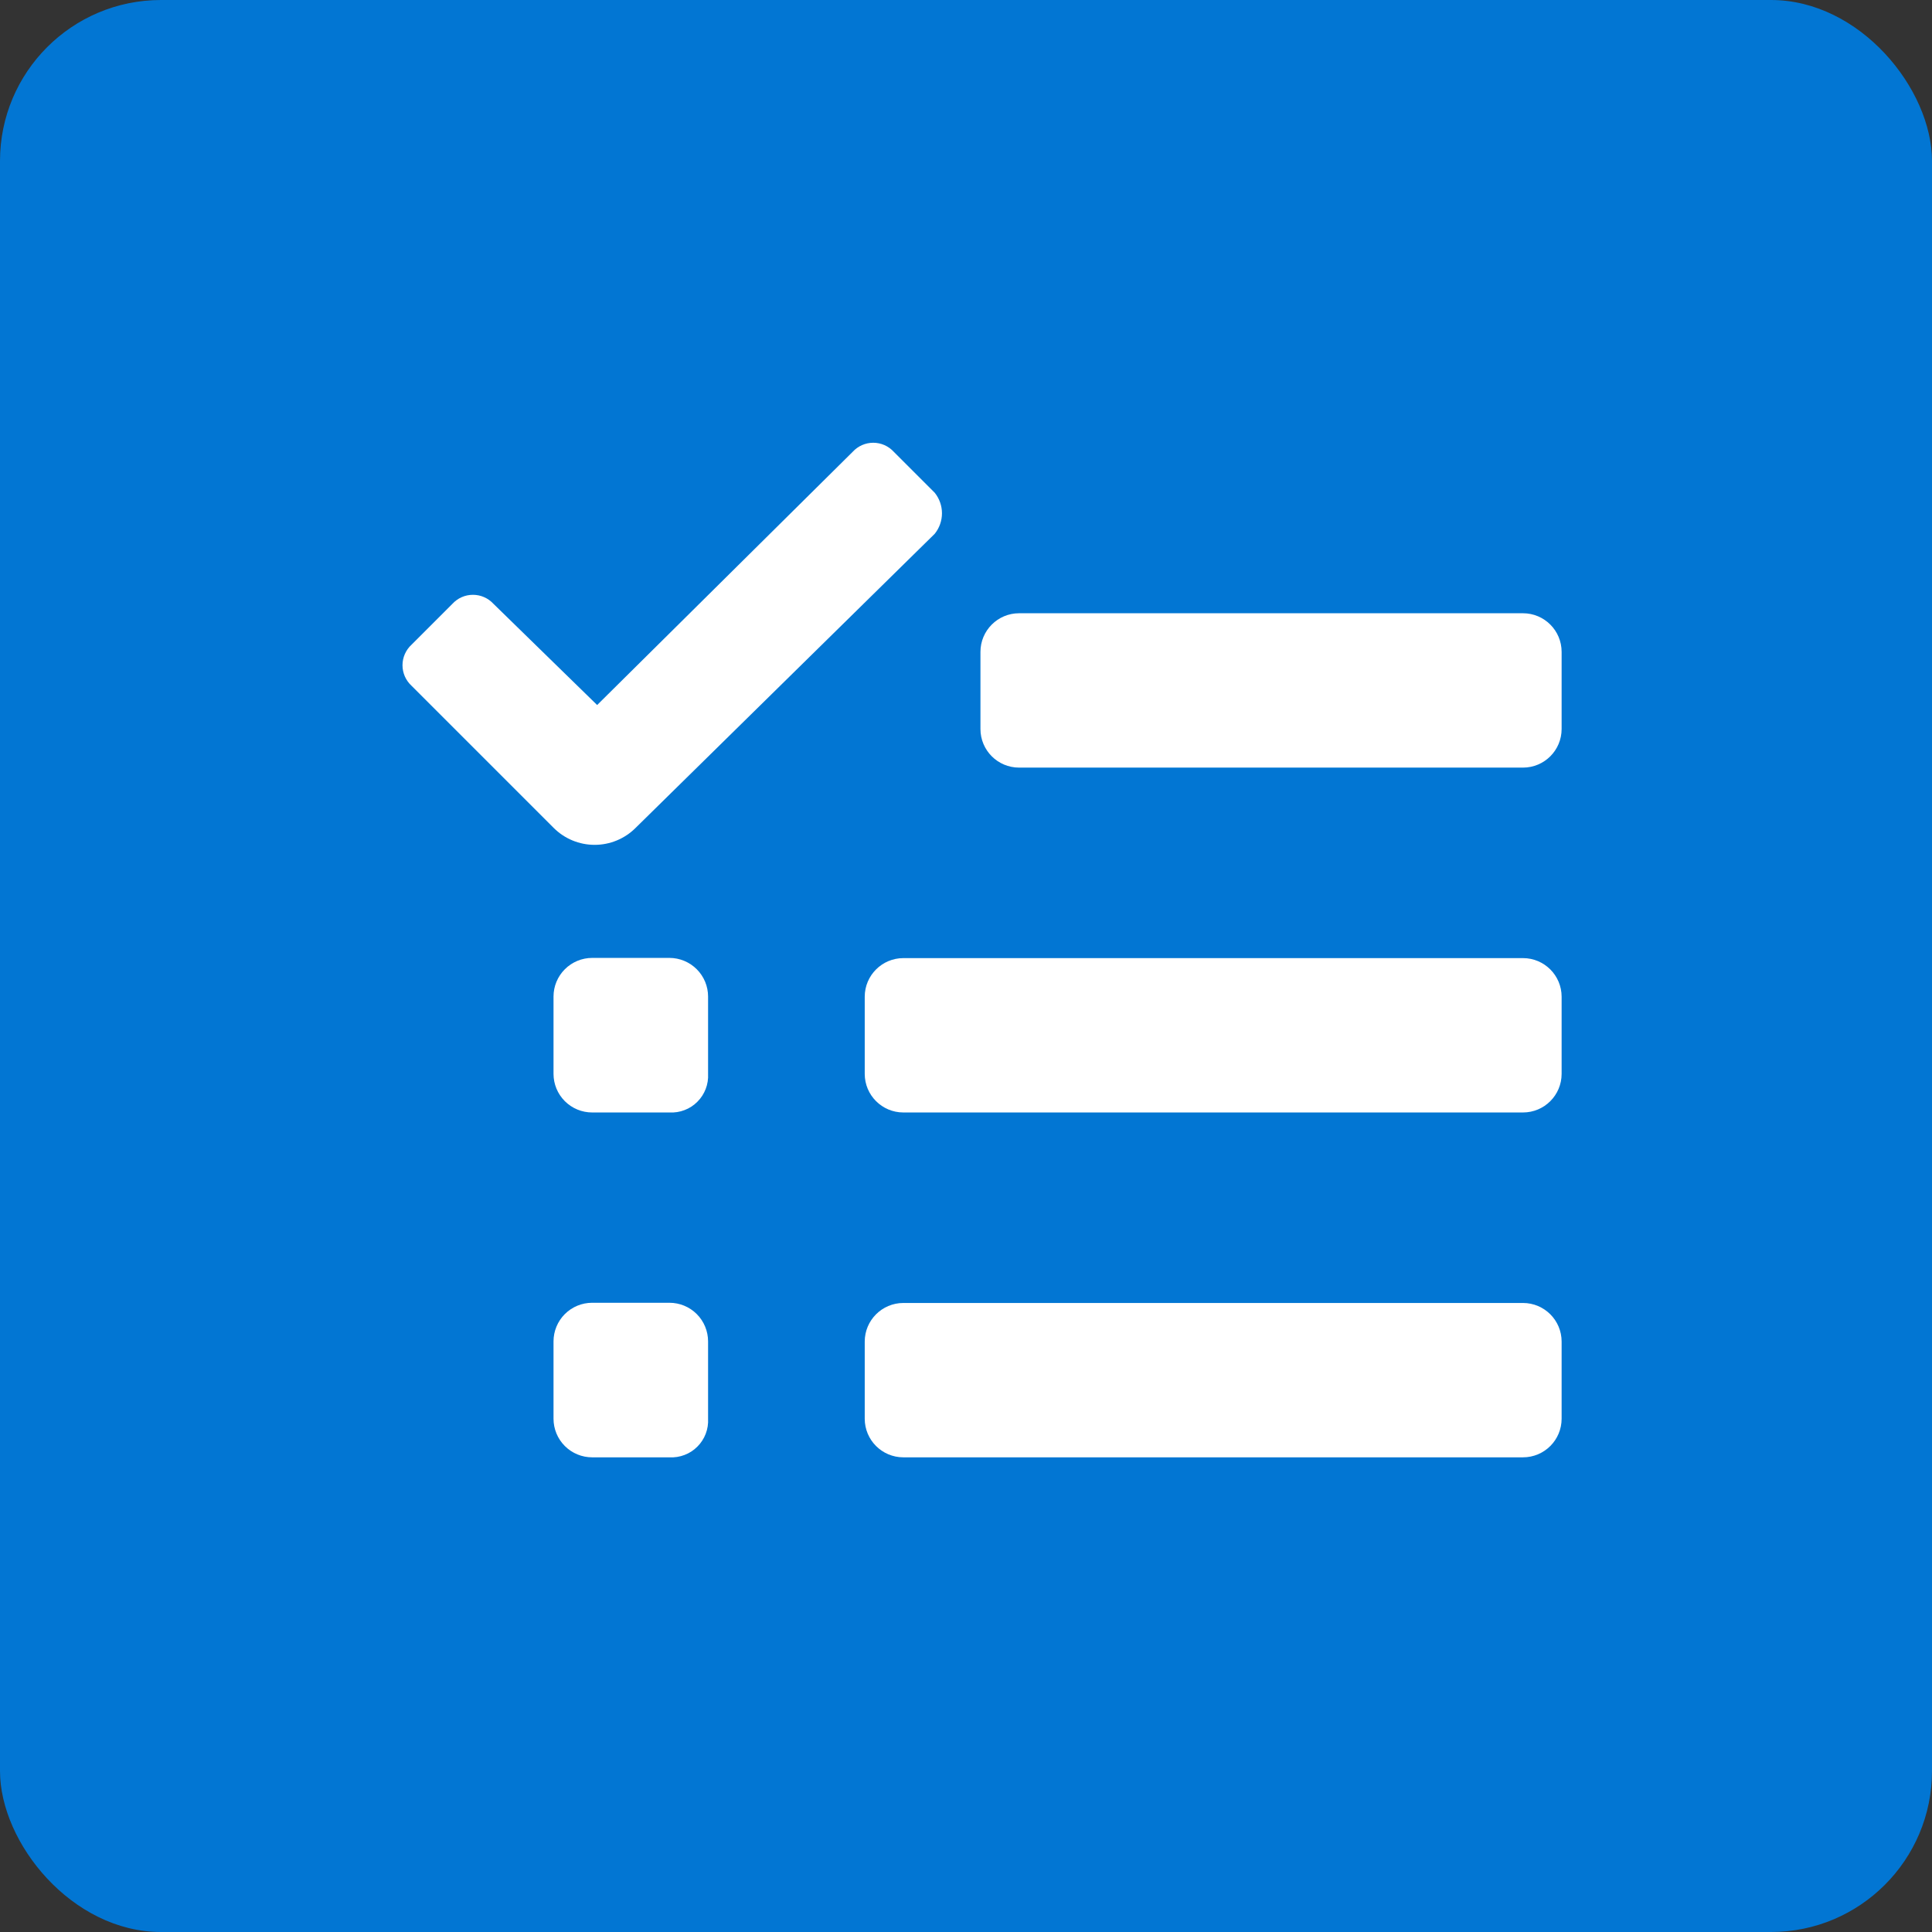
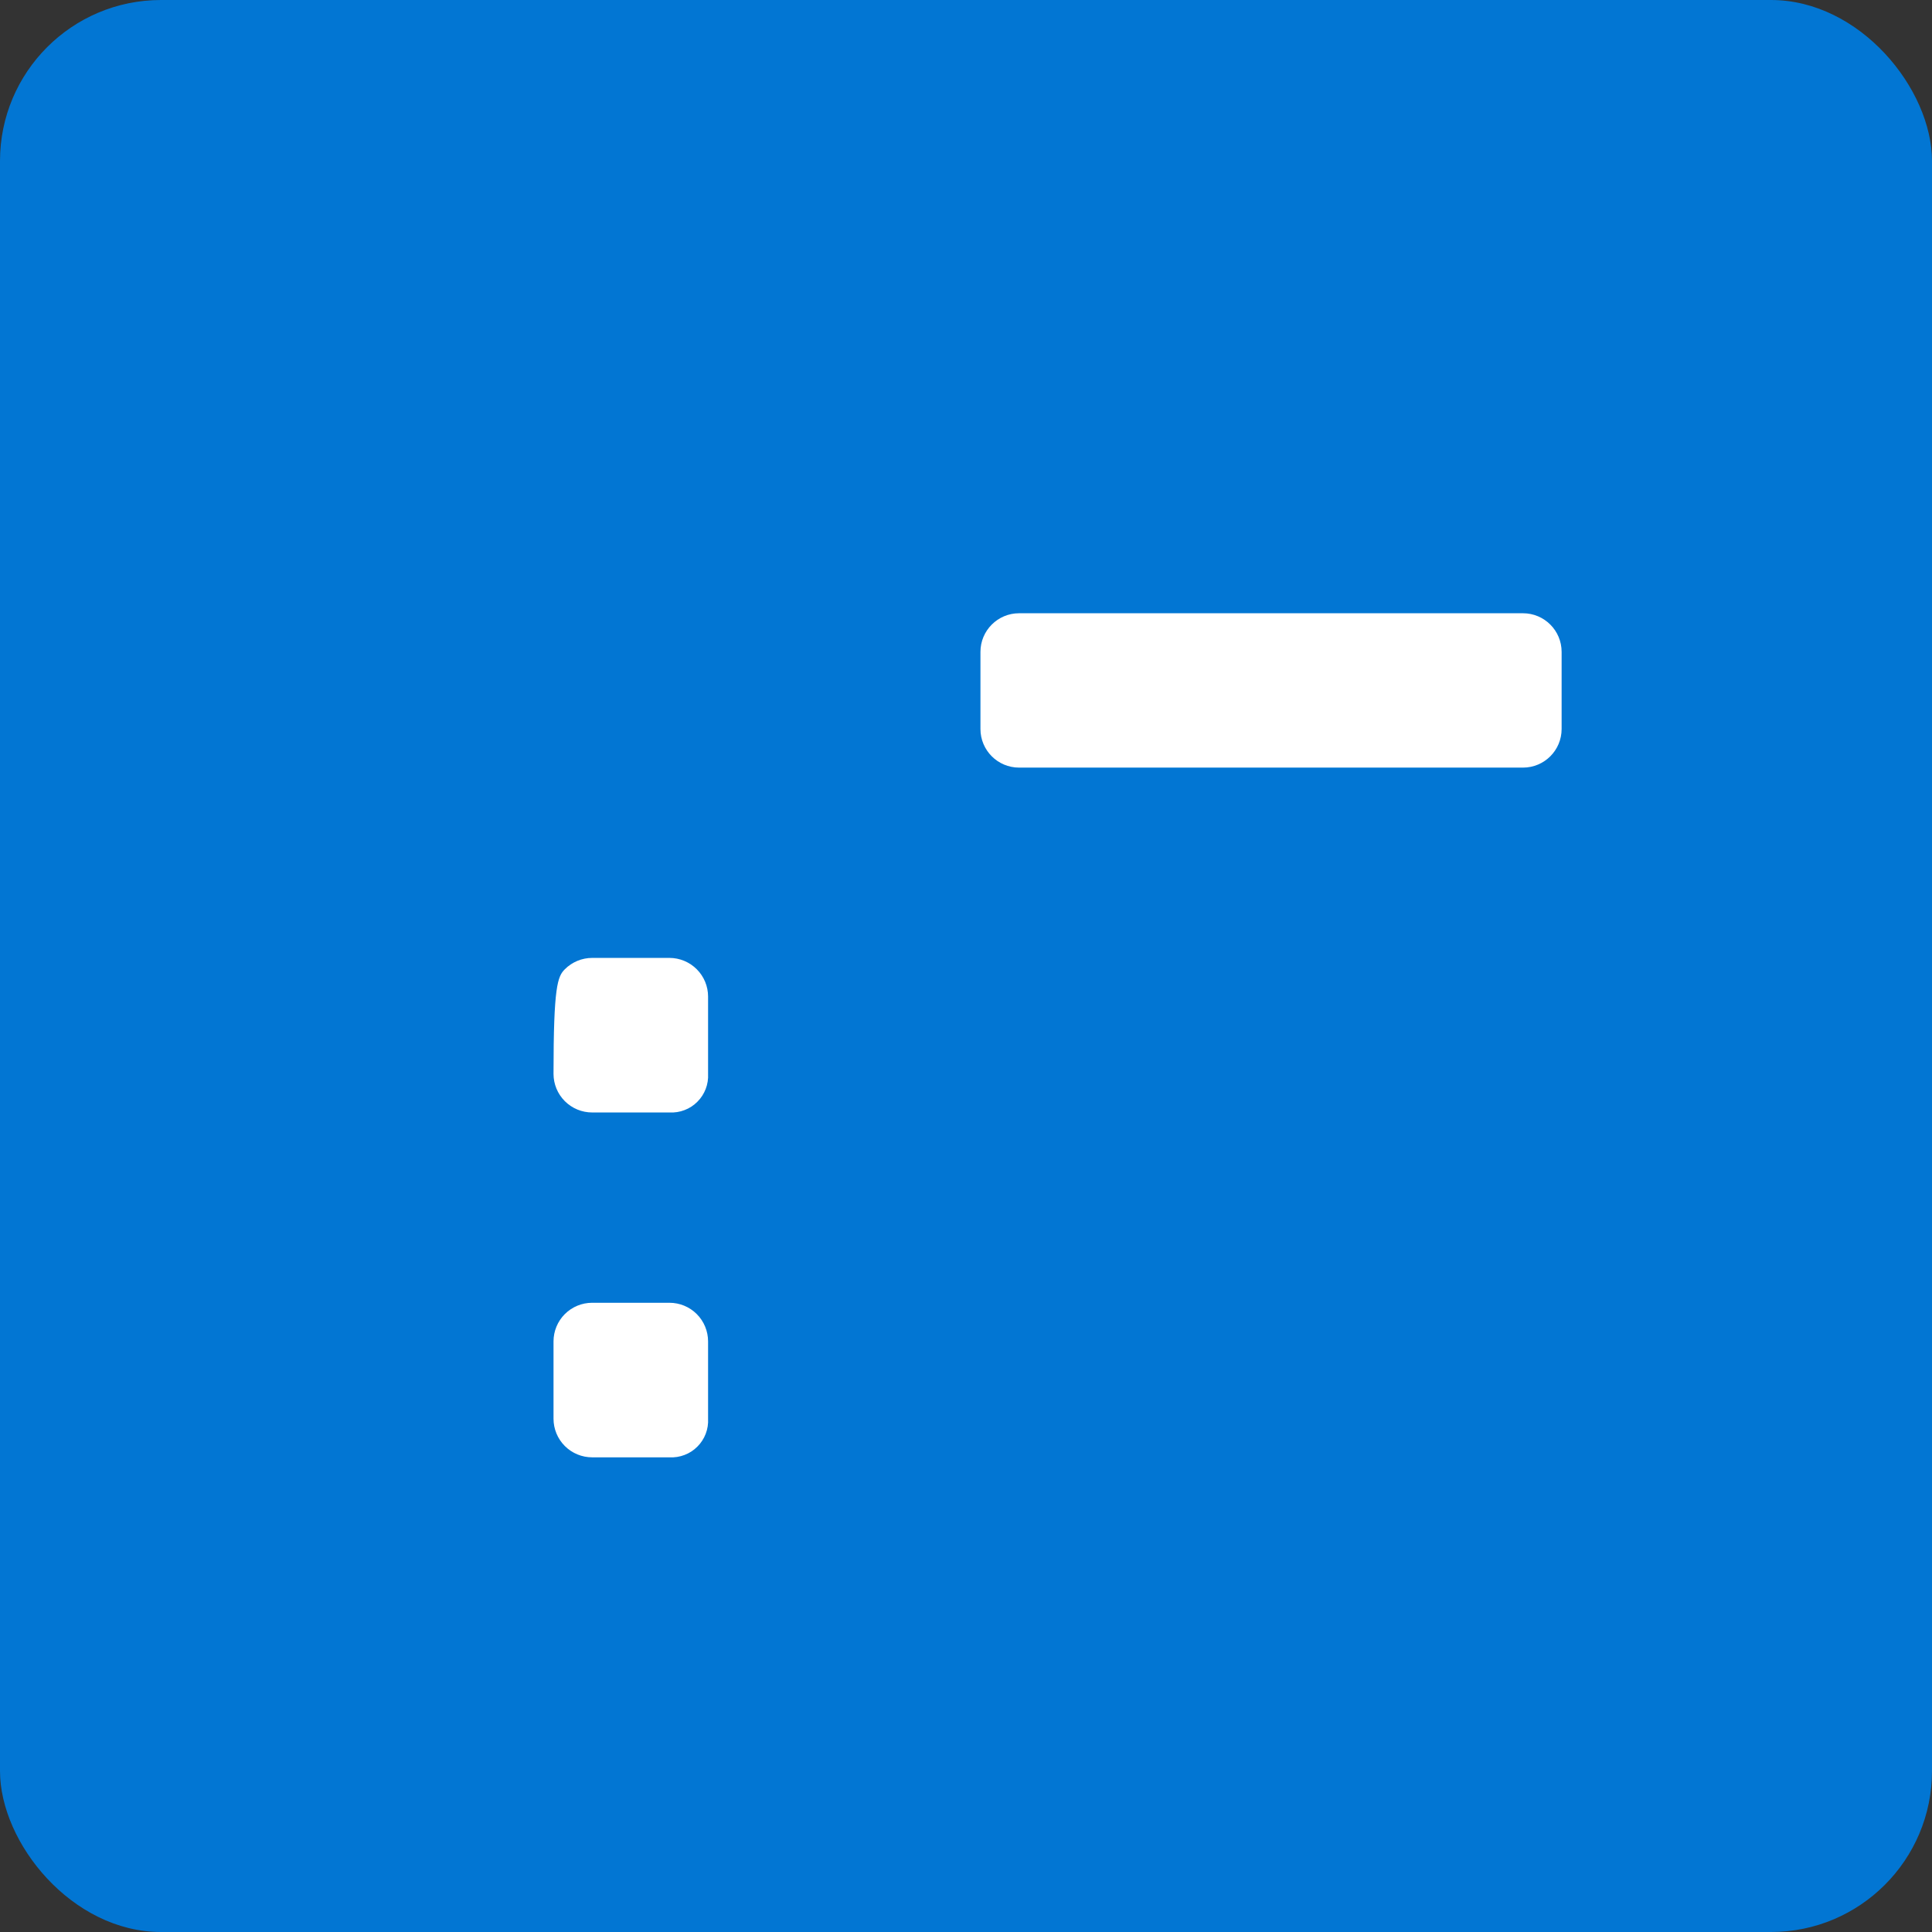
<svg xmlns="http://www.w3.org/2000/svg" width="48" height="48" viewBox="0 0 48 48" fill="none">
  <rect x="0" y="0" width="48" height="48" fill="#333333" stroke="none" />
  <rect width="48" height="48" rx="4" fill="#0276D3" />
-   <path d="M37.838 32.372H22.444C21.914 32.372 21.484 32.802 21.484 33.332V35.247C21.484 35.778 21.914 36.207 22.444 36.207H37.838C38.368 36.207 38.798 35.778 38.798 35.247V33.332C38.798 32.802 38.368 32.372 37.838 32.372Z" fill="white" />
  <path fill-rule="evenodd" clip-rule="evenodd" d="M16.632 36.207H14.712C14.457 36.207 14.213 36.106 14.033 35.926C13.853 35.746 13.752 35.502 13.752 35.247V33.327C13.752 33.073 13.853 32.828 14.033 32.648C14.213 32.468 14.457 32.367 14.712 32.367H16.632C16.887 32.367 17.131 32.468 17.311 32.648C17.491 32.828 17.592 33.073 17.592 33.327V35.247C17.599 35.375 17.579 35.503 17.533 35.623C17.487 35.742 17.417 35.851 17.326 35.941C17.236 36.032 17.127 36.103 17.007 36.148C16.888 36.194 16.76 36.214 16.632 36.207Z" fill="white" />
-   <path fill-rule="evenodd" clip-rule="evenodd" d="M16.632 27.639H14.712C14.457 27.639 14.213 27.538 14.033 27.358C13.853 27.178 13.752 26.934 13.752 26.679V24.759C13.752 24.505 13.853 24.261 14.033 24.081C14.213 23.901 14.457 23.799 14.712 23.799H16.632C16.887 23.799 17.131 23.901 17.311 24.081C17.491 24.261 17.592 24.505 17.592 24.759V26.679C17.599 26.807 17.579 26.935 17.533 27.055C17.487 27.174 17.417 27.283 17.326 27.373C17.236 27.464 17.127 27.535 17.007 27.58C16.888 27.626 16.76 27.646 16.632 27.639Z" fill="white" />
-   <path d="M37.838 23.804H22.444C21.914 23.804 21.484 24.234 21.484 24.764V26.679C21.484 27.21 21.914 27.639 22.444 27.639H37.838C38.368 27.639 38.798 27.21 38.798 26.679V24.764C38.798 24.234 38.368 23.804 37.838 23.804Z" fill="white" />
+   <path fill-rule="evenodd" clip-rule="evenodd" d="M16.632 27.639H14.712C14.457 27.639 14.213 27.538 14.033 27.358C13.853 27.178 13.752 26.934 13.752 26.679C13.752 24.505 13.853 24.261 14.033 24.081C14.213 23.901 14.457 23.799 14.712 23.799H16.632C16.887 23.799 17.131 23.901 17.311 24.081C17.491 24.261 17.592 24.505 17.592 24.759V26.679C17.599 26.807 17.579 26.935 17.533 27.055C17.487 27.174 17.417 27.283 17.326 27.373C17.236 27.464 17.127 27.535 17.007 27.58C16.888 27.626 16.76 27.646 16.632 27.639Z" fill="white" />
  <path d="M37.838 15.236H25.319C24.789 15.236 24.359 15.666 24.359 16.196V18.111C24.359 18.642 24.789 19.071 25.319 19.071H37.838C38.368 19.071 38.798 18.642 38.798 18.111V16.196C38.798 15.666 38.368 15.236 37.838 15.236Z" fill="white" />
-   <path fill-rule="evenodd" clip-rule="evenodd" d="M23.222 12.241L22.204 11.223C22.139 11.153 22.061 11.097 21.973 11.058C21.886 11.02 21.791 11 21.695 11C21.6 11 21.505 11.02 21.418 11.058C21.33 11.097 21.251 11.153 21.187 11.223L14.836 17.516L12.259 15.001C12.194 14.931 12.115 14.874 12.028 14.836C11.94 14.797 11.845 14.778 11.75 14.778C11.654 14.778 11.559 14.797 11.472 14.836C11.384 14.874 11.306 14.931 11.241 15.001L10.223 16.019C10.153 16.083 10.097 16.162 10.058 16.25C10.02 16.337 10 16.432 10 16.527C10 16.623 10.02 16.718 10.058 16.805C10.097 16.893 10.153 16.971 10.223 17.036L13.756 20.569C14.026 20.839 14.392 20.99 14.774 20.99C15.155 20.99 15.521 20.839 15.791 20.569L23.222 13.263C23.339 13.119 23.403 12.938 23.403 12.752C23.403 12.566 23.339 12.386 23.222 12.241Z" fill="white" />
</svg>